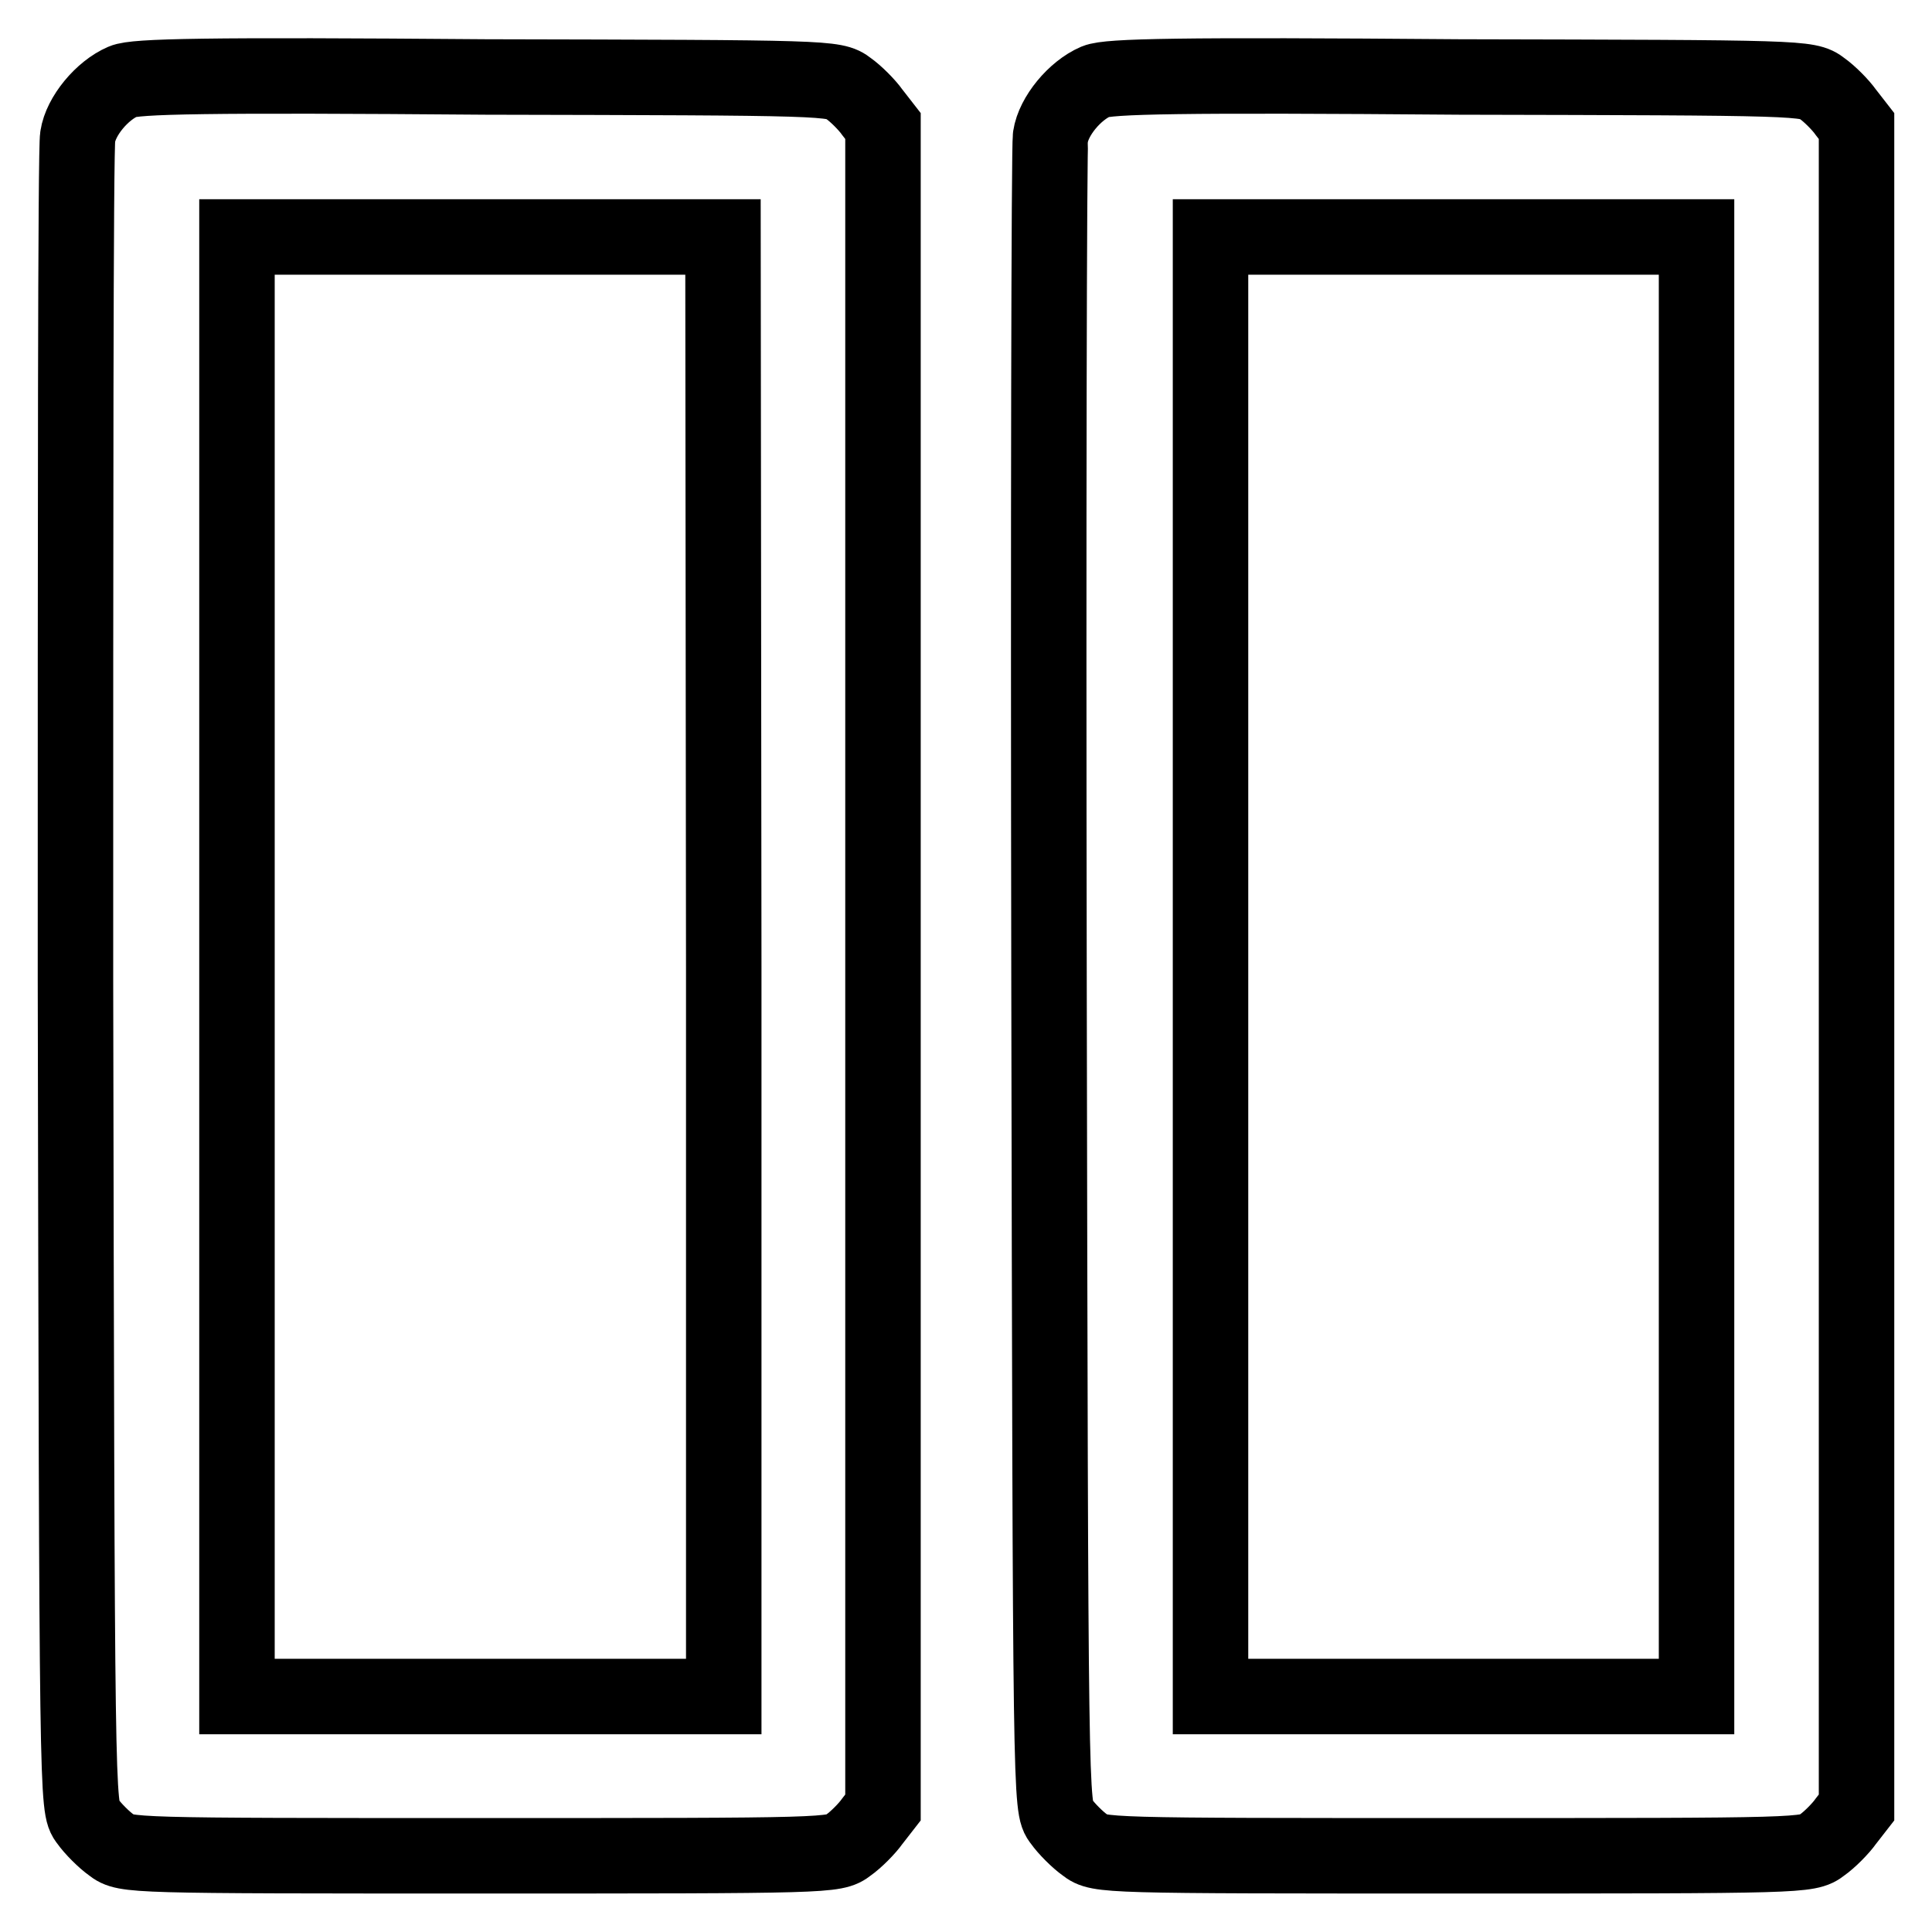
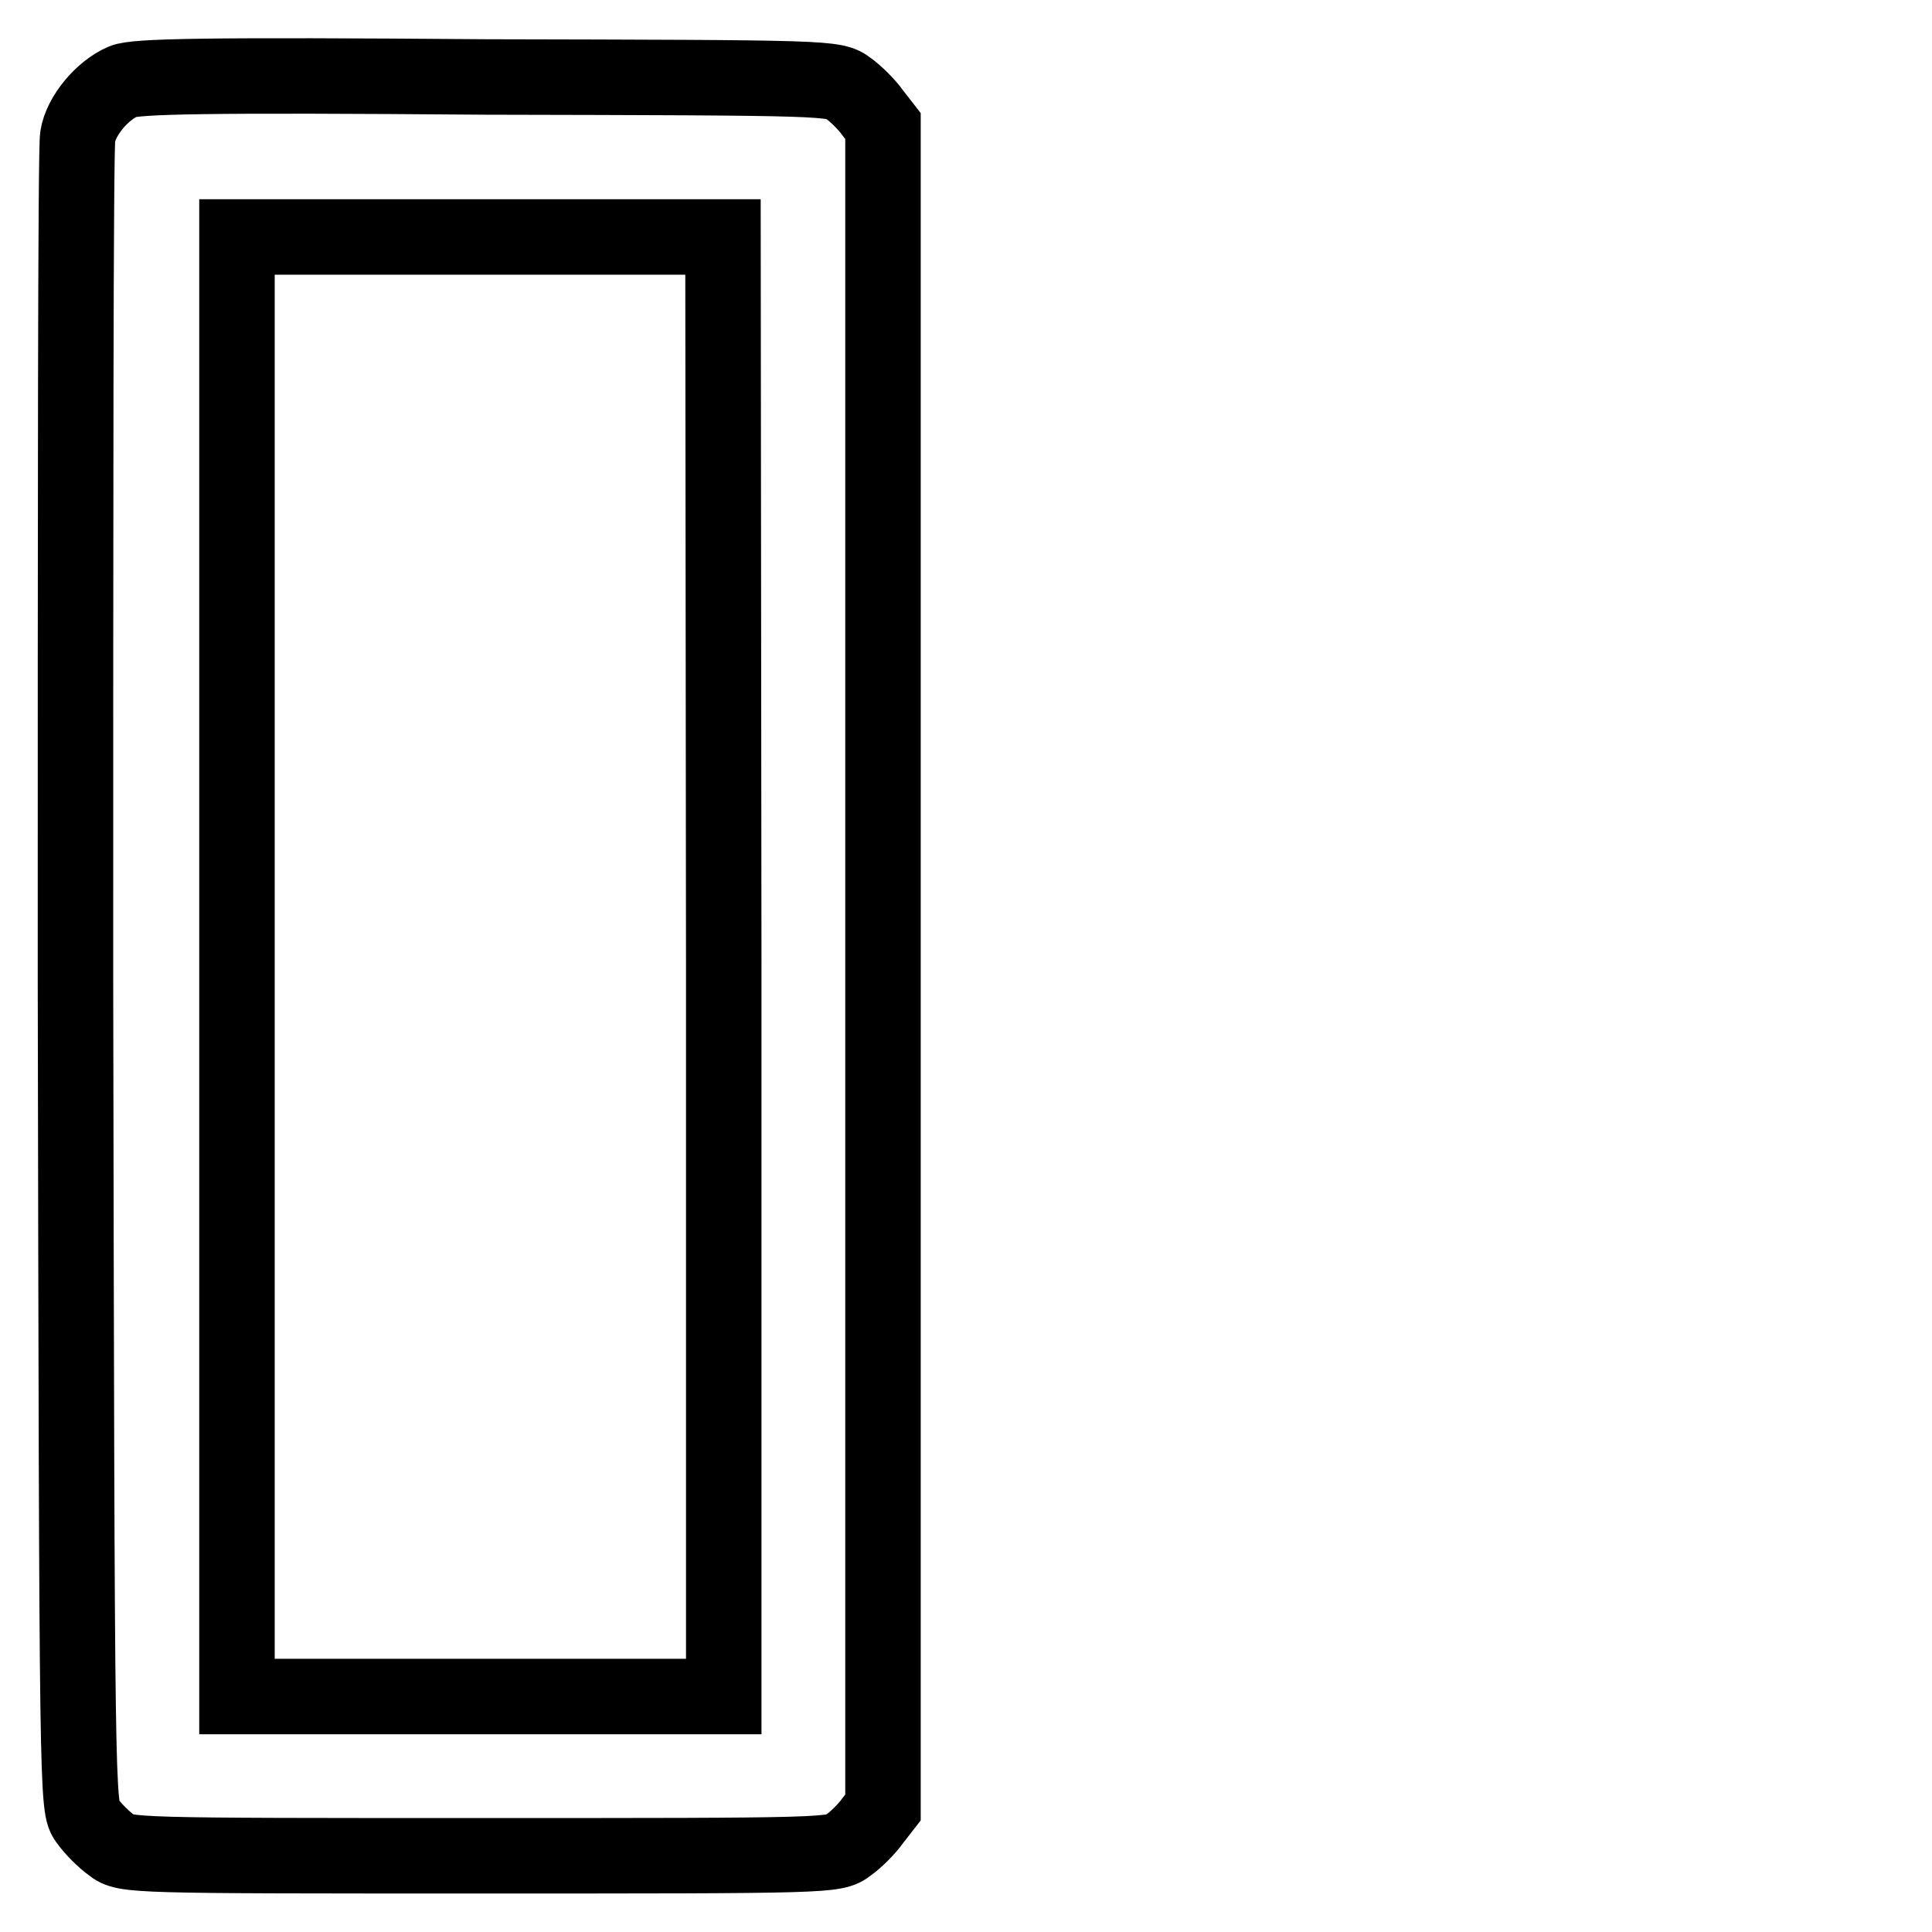
<svg xmlns="http://www.w3.org/2000/svg" version="1.1" x="0px" y="0px" viewBox="0 0 256 256" enable-background="new 0 0 256 256" xml:space="preserve">
  <g>
    <g>
      <g>
        <path stroke-width="10" fill-opacity="0" stroke="#000000" d="M16.3,10.8c-2.8,1.2-5.6,4.6-6,7.3C10,19.3,10,69.6,10,129.9c0.2,109.5,0.2,109.6,1.6,111.4c0.7,1,2.2,2.5,3.2,3.2c1.8,1.4,2.4,1.4,48.8,1.4s47,0,48.8-1.4c1-0.7,2.5-2.2,3.2-3.2l1.4-1.8V128.1V16.7l-1.4-1.8c-0.7-1-2.2-2.5-3.2-3.2c-1.8-1.4-2.6-1.4-48-1.5C27.1,9.9,17.9,10.1,16.3,10.8z M95.9,128.1v96.7H63.6H31.4v-96.7V31.4h32.2h32.2L95.9,128.1L95.9,128.1z" />
-         <path stroke-width="10" fill-opacity="0" stroke="#000000" d="M145.2,10.8c-2.8,1.2-5.6,4.6-6,7.3c-0.2,1.2-0.3,51.5-0.2,111.8c0.2,109.5,0.2,109.6,1.6,111.4c0.7,1,2.2,2.5,3.2,3.2c1.8,1.4,2.4,1.4,48.8,1.4c46.3,0,47,0,48.8-1.4c1-0.7,2.5-2.2,3.2-3.2l1.4-1.8V128.1V16.7l-1.4-1.8c-0.7-1-2.2-2.5-3.2-3.2c-1.8-1.4-2.6-1.4-48-1.5C156.1,9.9,146.9,10.1,145.2,10.8z M224.8,128.1v96.7h-32.2h-32.2v-96.7V31.4h32.2h32.2L224.8,128.1L224.8,128.1z" />
      </g>
    </g>
  </g>
</svg>